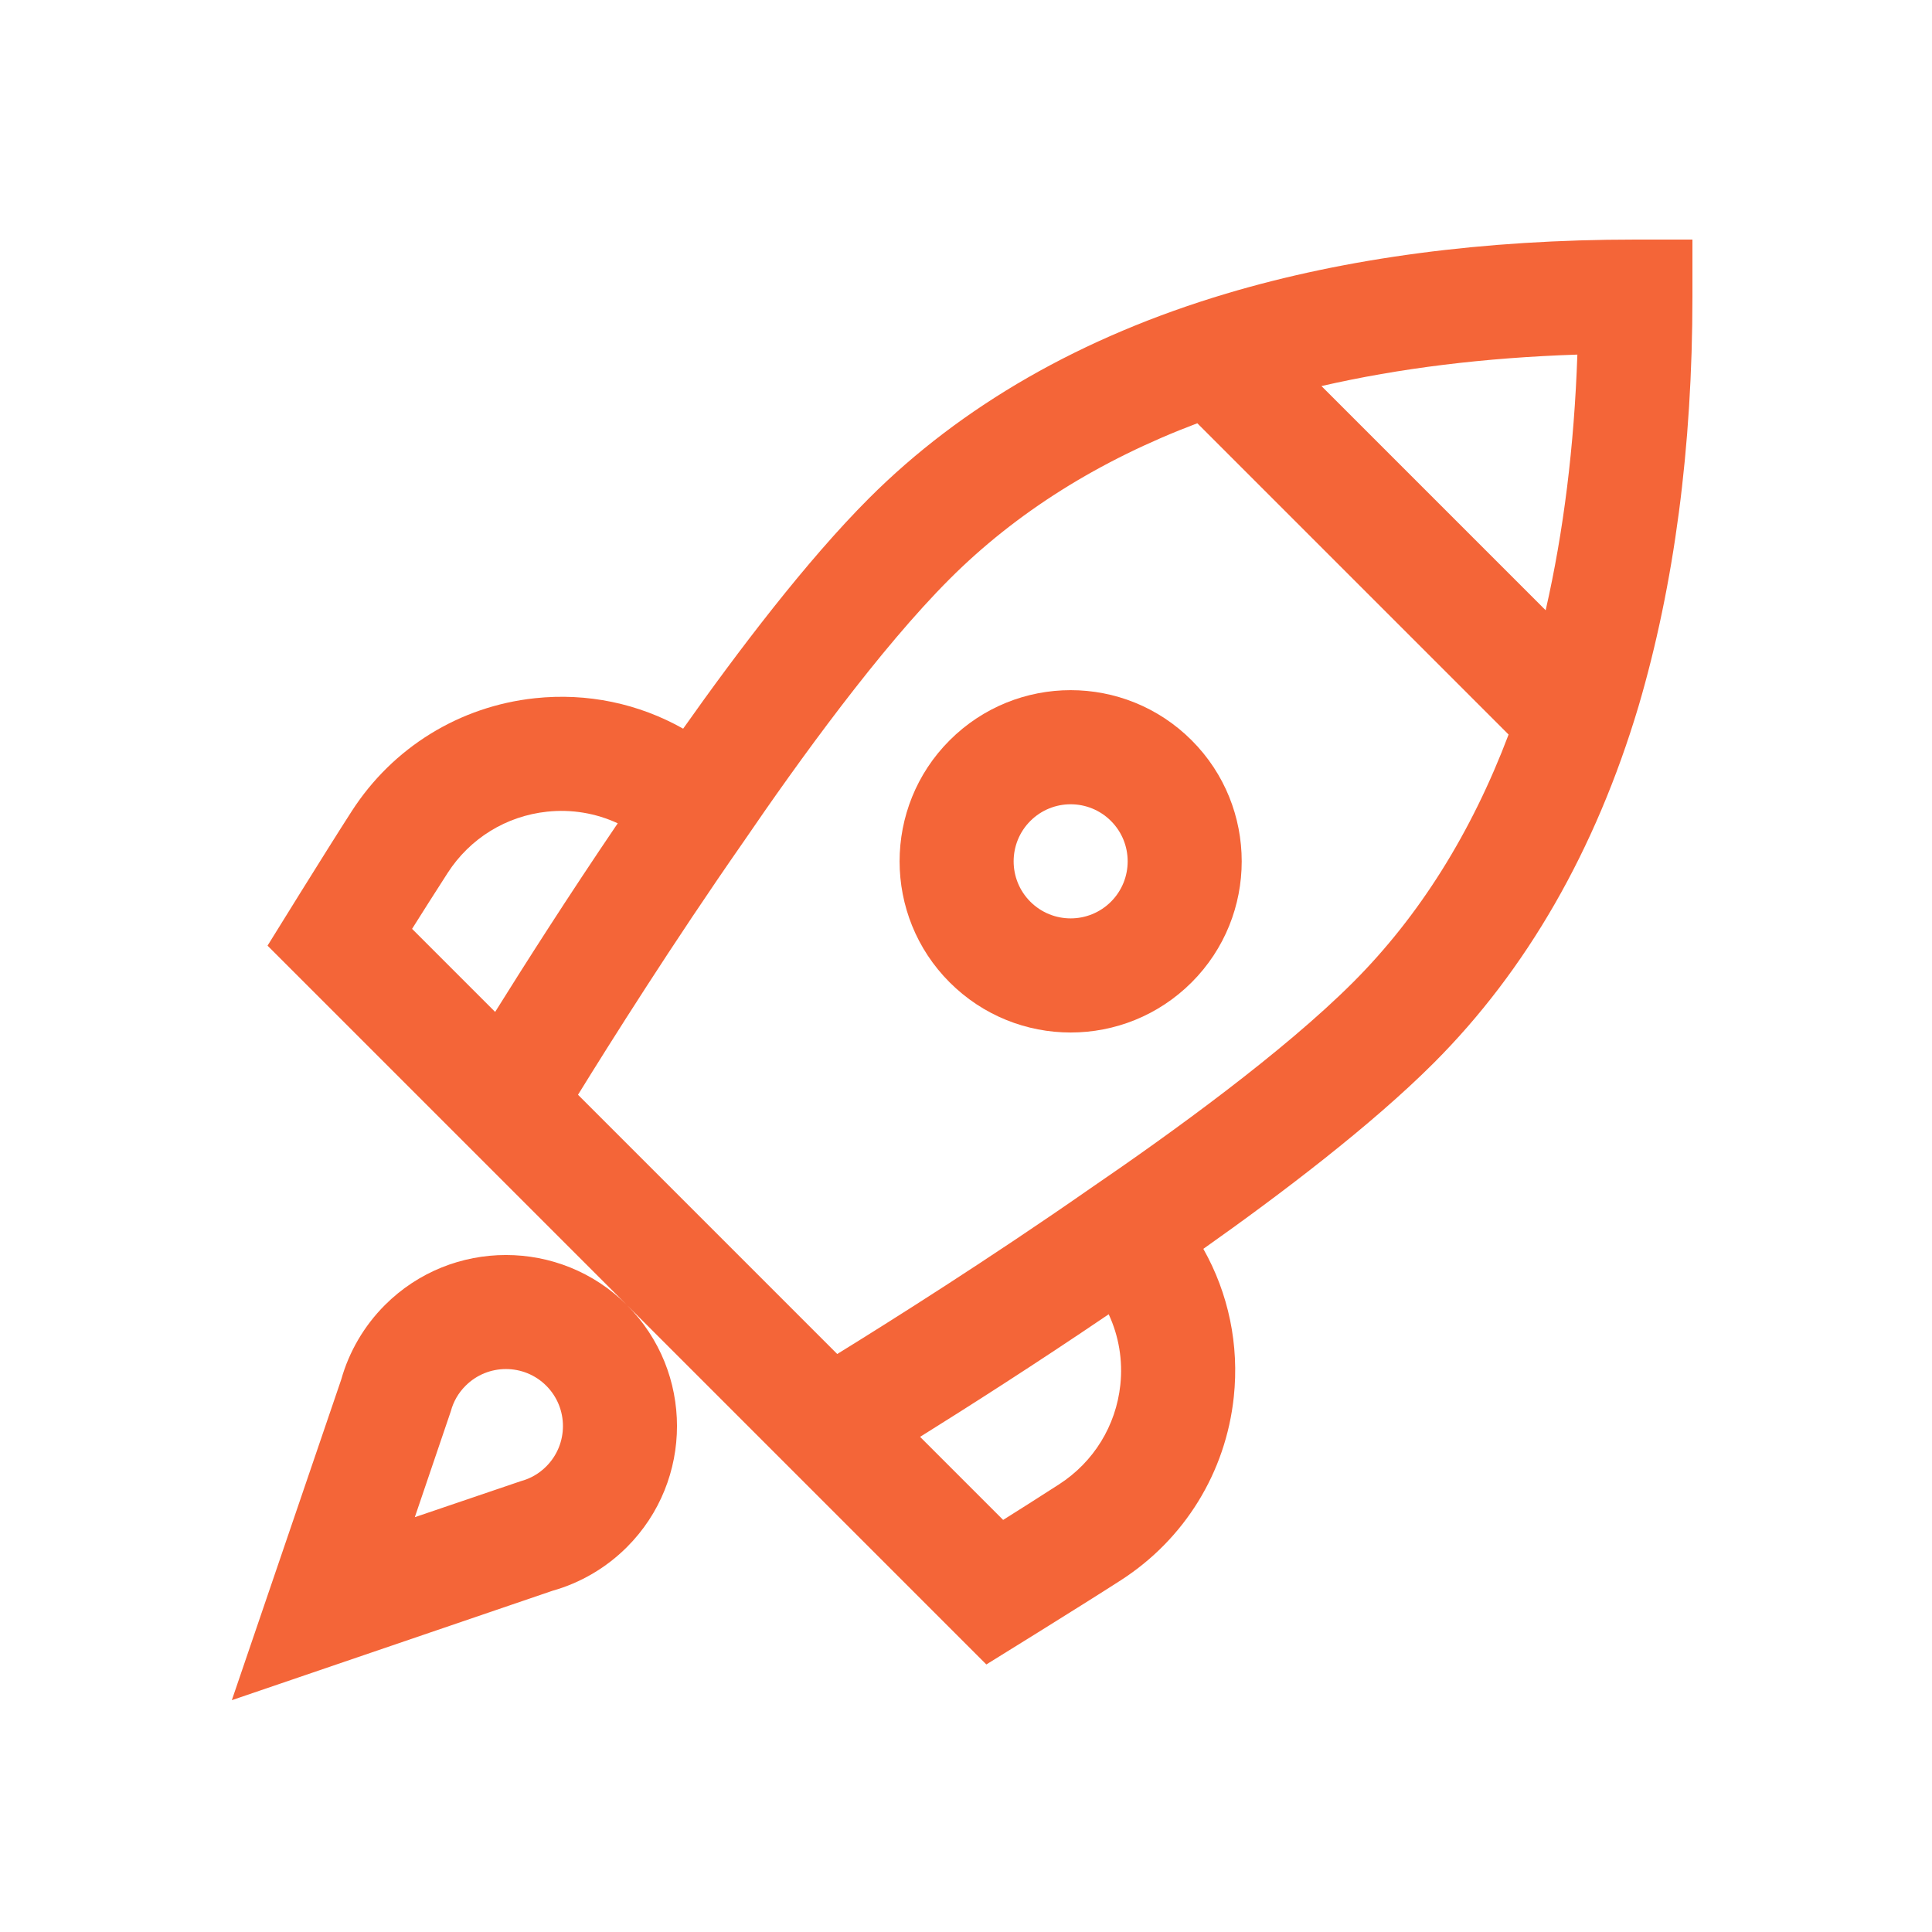
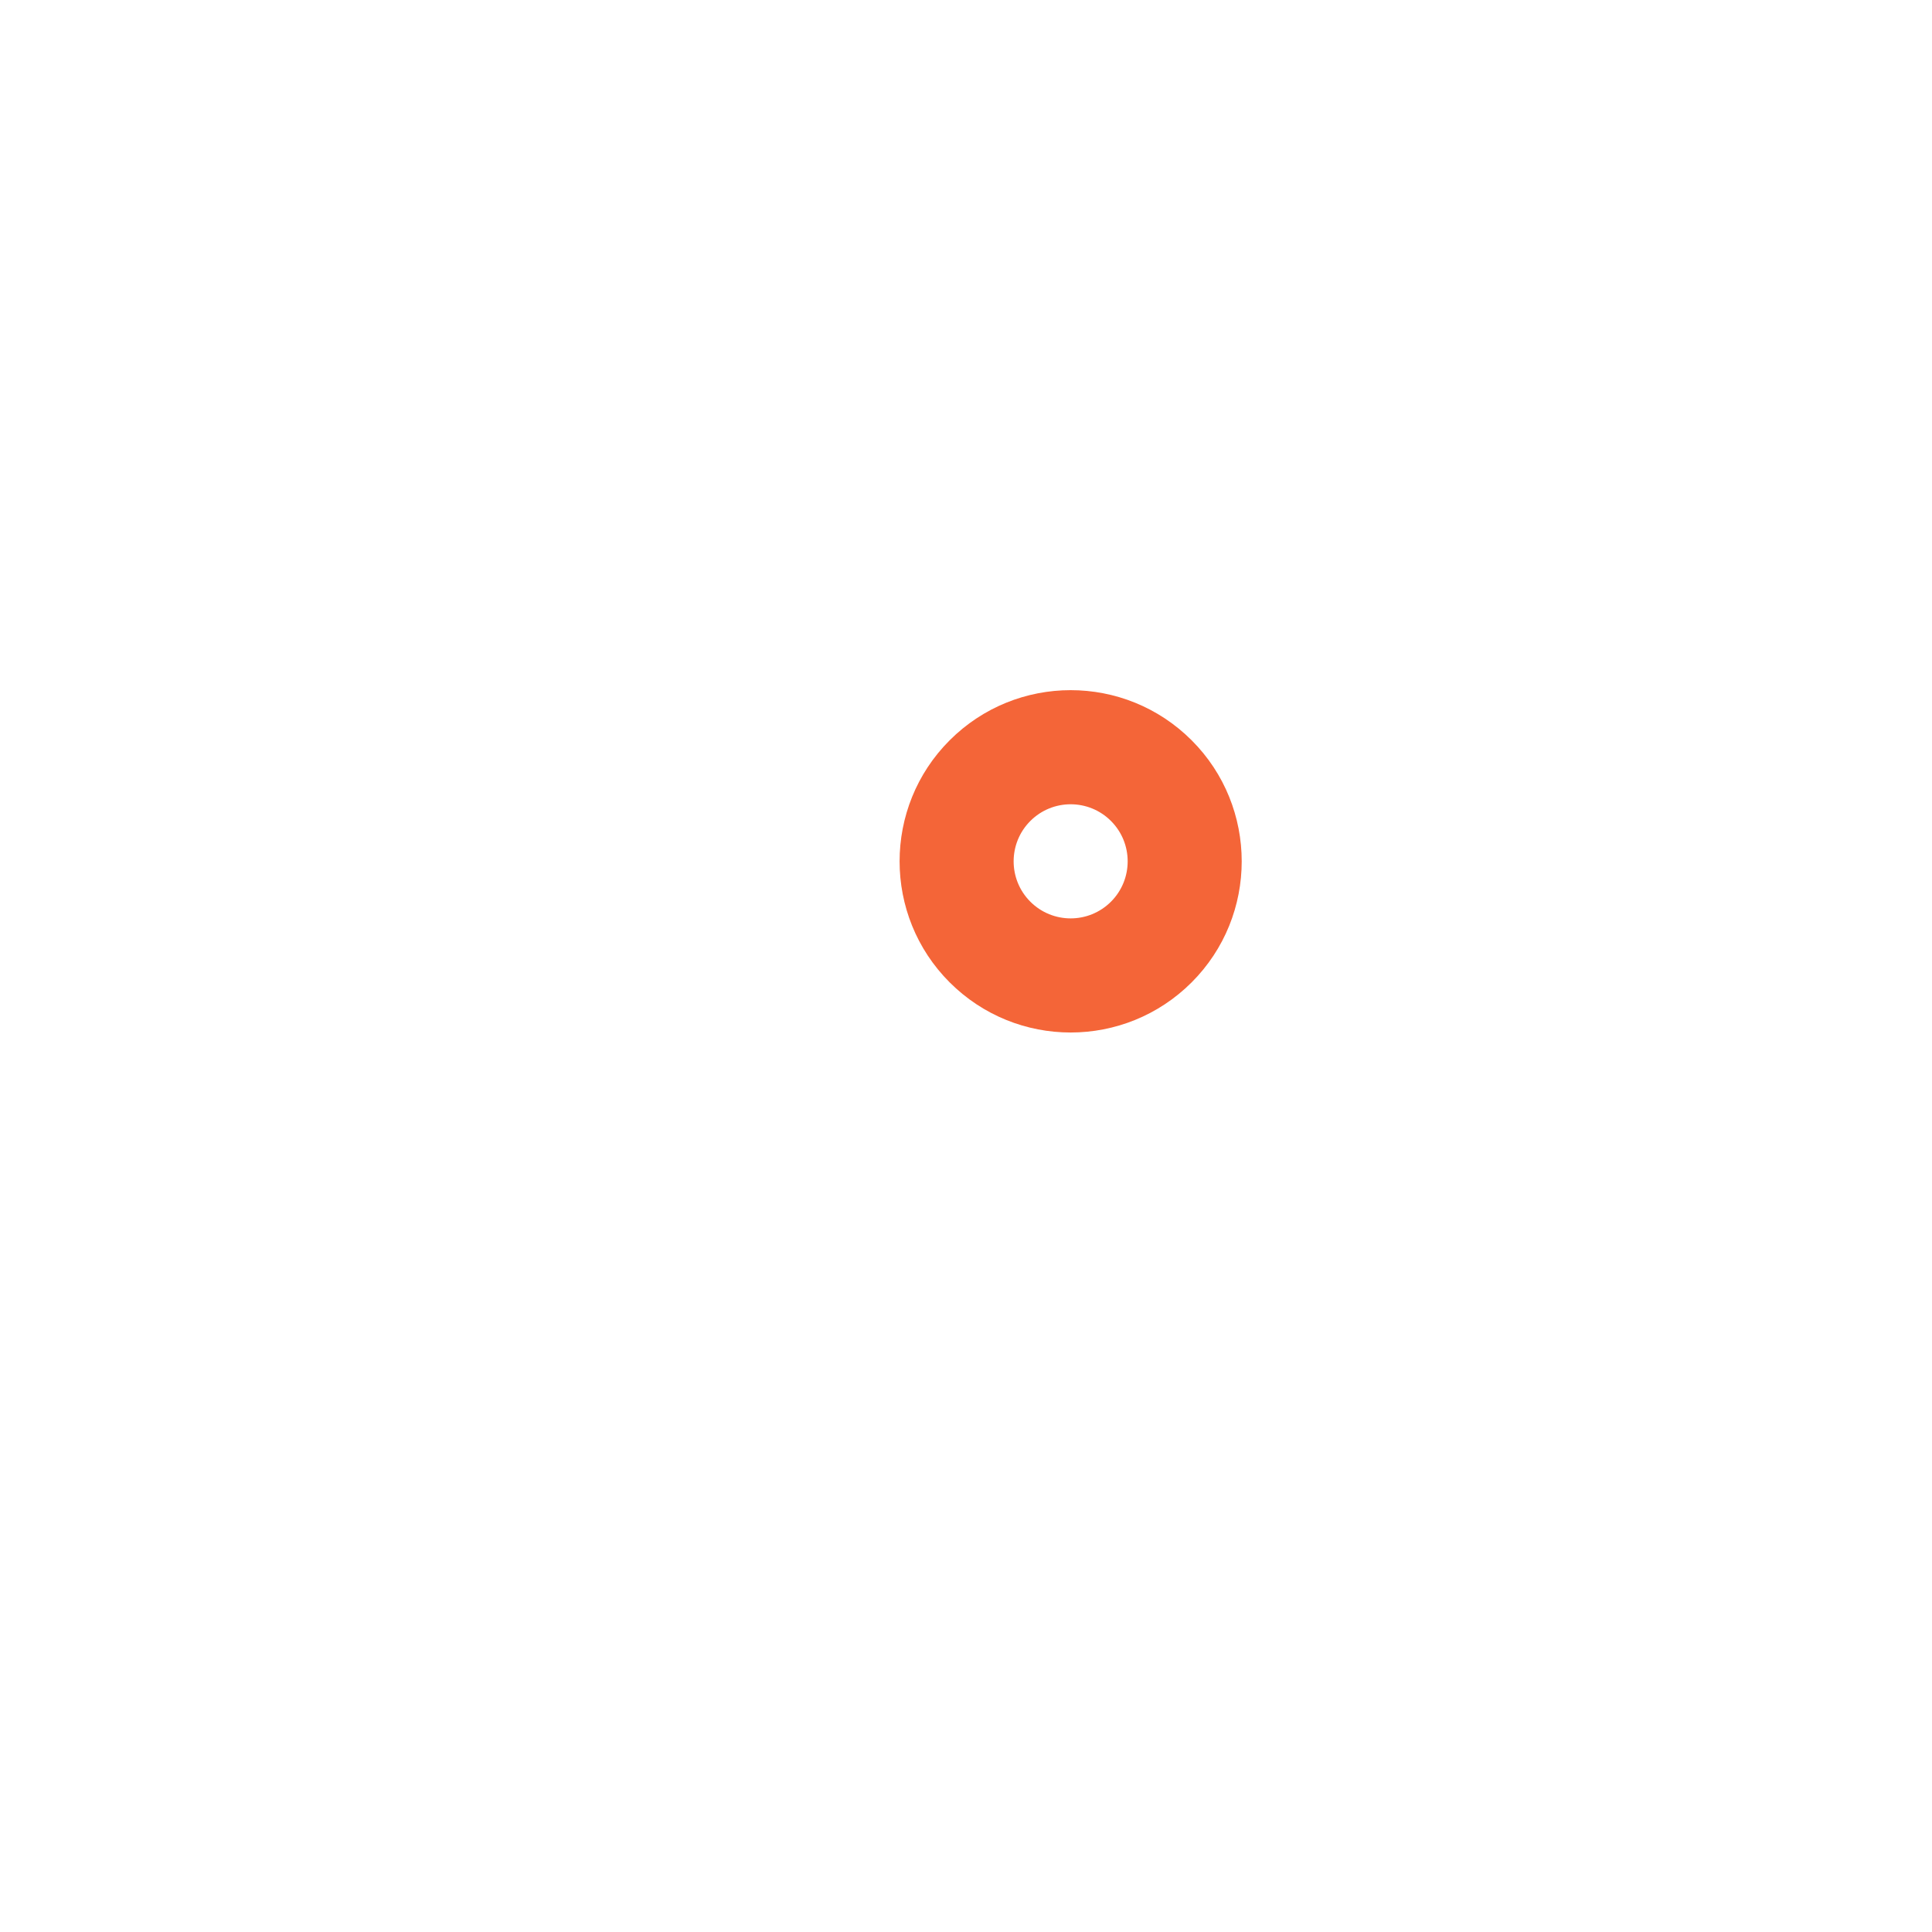
<svg xmlns="http://www.w3.org/2000/svg" width="250" height="250" viewBox="0 0 250 250" fill="none">
-   <path d="M211.618 31C192.042 31 174.222 33.356 158.654 38.002C139.991 43.573 124.443 52.481 112.444 64.48C104.386 72.538 95.499 84.24 88.399 94.29C82.647 91.039 75.981 89.626 69.222 90.349C59.472 91.39 50.832 96.716 45.519 104.959C42.122 110.228 34.62 122.367 34.62 122.367L81.123 168.87C72.488 160.239 58.442 160.241 49.808 168.874C47.125 171.557 45.173 174.889 44.15 178.525L30 220L71.475 205.85C75.111 204.828 78.443 202.875 81.127 200.191C89.76 191.558 89.761 177.512 81.13 168.877L127.633 215.38C127.633 215.38 139.772 207.877 145.041 204.481C153.285 199.168 158.61 190.528 159.651 180.778C160.373 174.02 158.961 167.353 155.711 161.602C165.761 154.501 177.463 145.614 185.521 137.556C197.551 125.525 206.463 110.009 212.018 91.414C216.65 75.701 219 57.859 219 38.382V31H211.618ZM70.687 189.752C69.757 190.683 68.648 191.325 67.391 191.662L53.677 196.323L58.338 182.609C58.675 181.352 59.317 180.243 60.248 179.313C63.126 176.435 67.809 176.435 70.687 179.313C73.565 182.191 73.565 186.874 70.687 189.752ZM200.008 78.968L170.996 49.956C181.062 47.644 192.105 46.281 204.11 45.885C203.705 57.73 202.328 68.804 200.008 78.968ZM57.927 112.958C60.811 108.484 65.499 105.594 70.79 105.03C73.977 104.689 77.122 105.229 79.934 106.536C73.522 115.98 67.863 124.864 64.072 130.941L53.324 120.193C54.651 118.08 56.203 115.633 57.927 112.958ZM144.97 179.21C144.405 184.501 141.515 189.189 137.042 192.073C134.367 193.797 131.92 195.349 129.807 196.676L119.059 185.928C125.136 182.137 134.02 176.479 143.464 170.066C144.771 172.879 145.311 176.024 144.97 179.21ZM175.081 127.116C166.061 136.136 151.603 146.605 141.063 153.799L141.002 153.841C127.975 162.924 115.11 171.027 108.338 175.207L74.794 141.662C78.973 134.89 87.076 122.026 96.159 108.998L96.201 108.937C103.395 98.397 113.863 83.94 122.884 74.92C131.503 66.3 142.213 59.579 154.931 54.77L195.211 95.05C190.398 107.779 183.651 118.545 175.081 127.116Z" fill="#F46538" />
  <path d="M122.883 95.797C114.249 104.431 114.249 118.481 122.883 127.115C131.538 135.77 145.547 135.77 154.201 127.115C162.836 118.481 162.836 104.431 154.201 95.797C145.547 87.142 131.538 87.142 122.883 95.797ZM143.762 116.676C140.878 119.56 136.207 119.56 133.323 116.676C130.445 113.798 130.445 109.114 133.323 106.236C136.208 103.351 140.877 103.351 143.762 106.236C146.64 109.115 146.64 113.798 143.762 116.676Z" fill="#F46538" />
</svg>